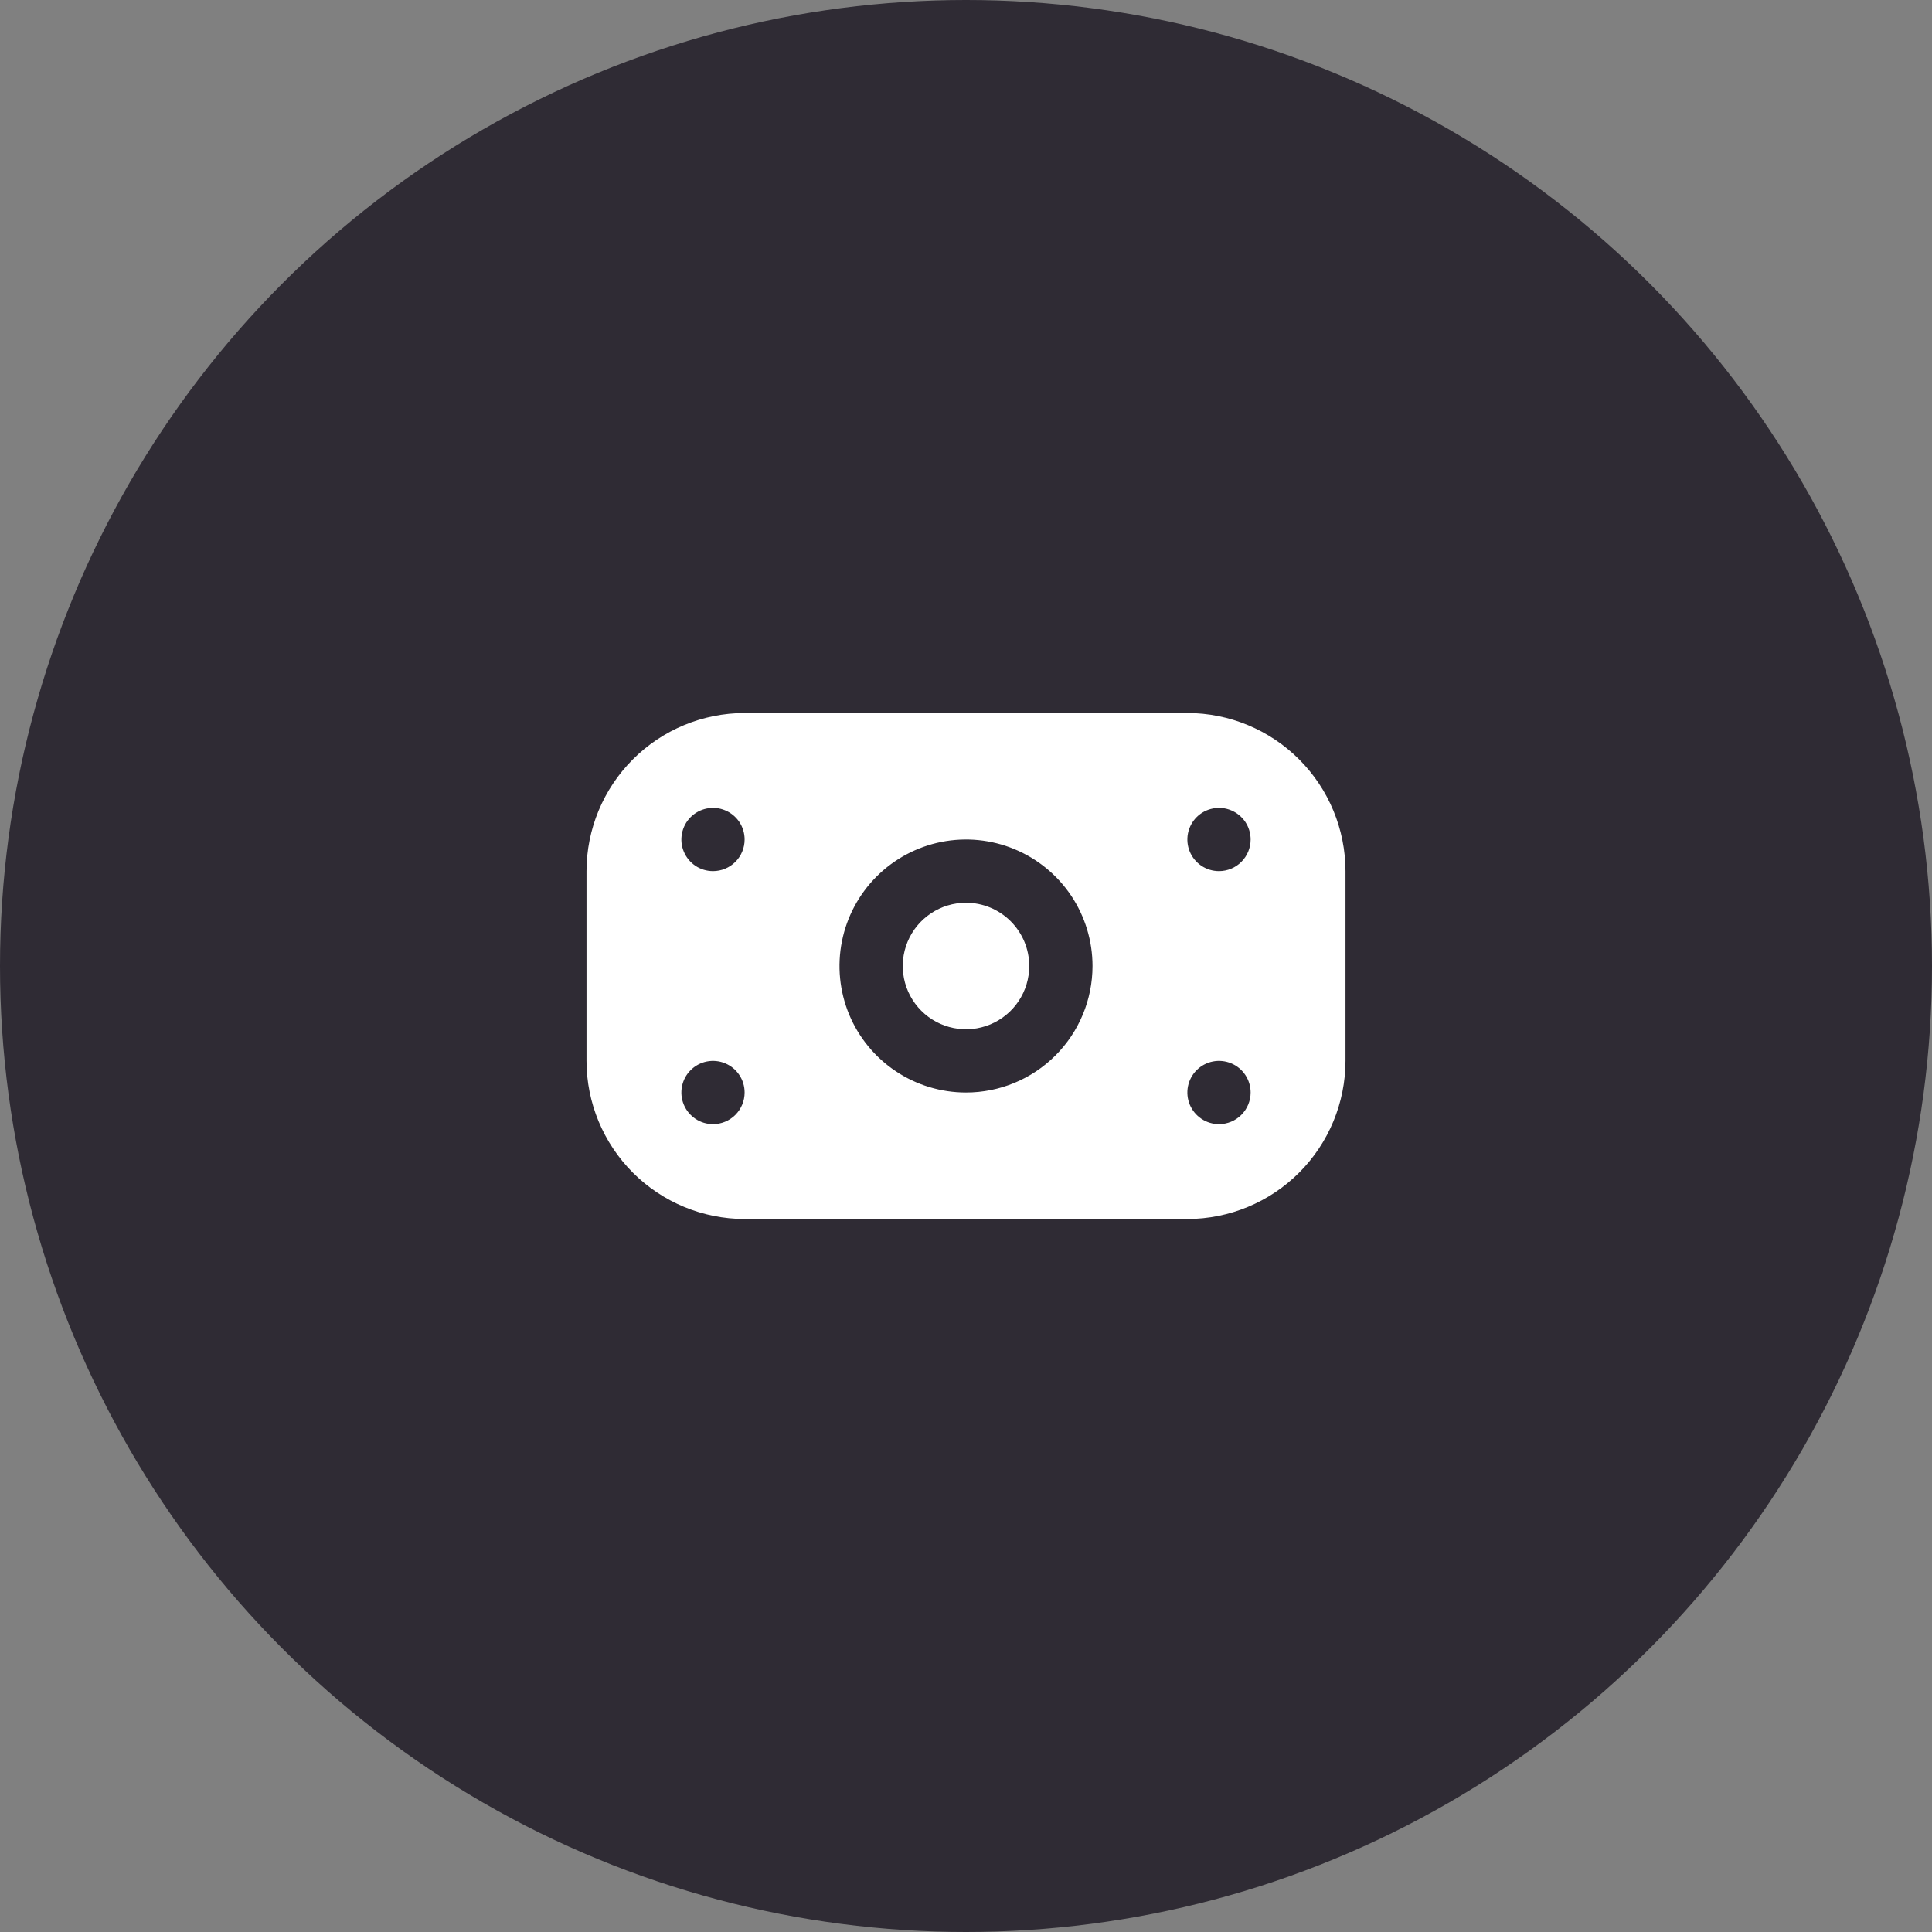
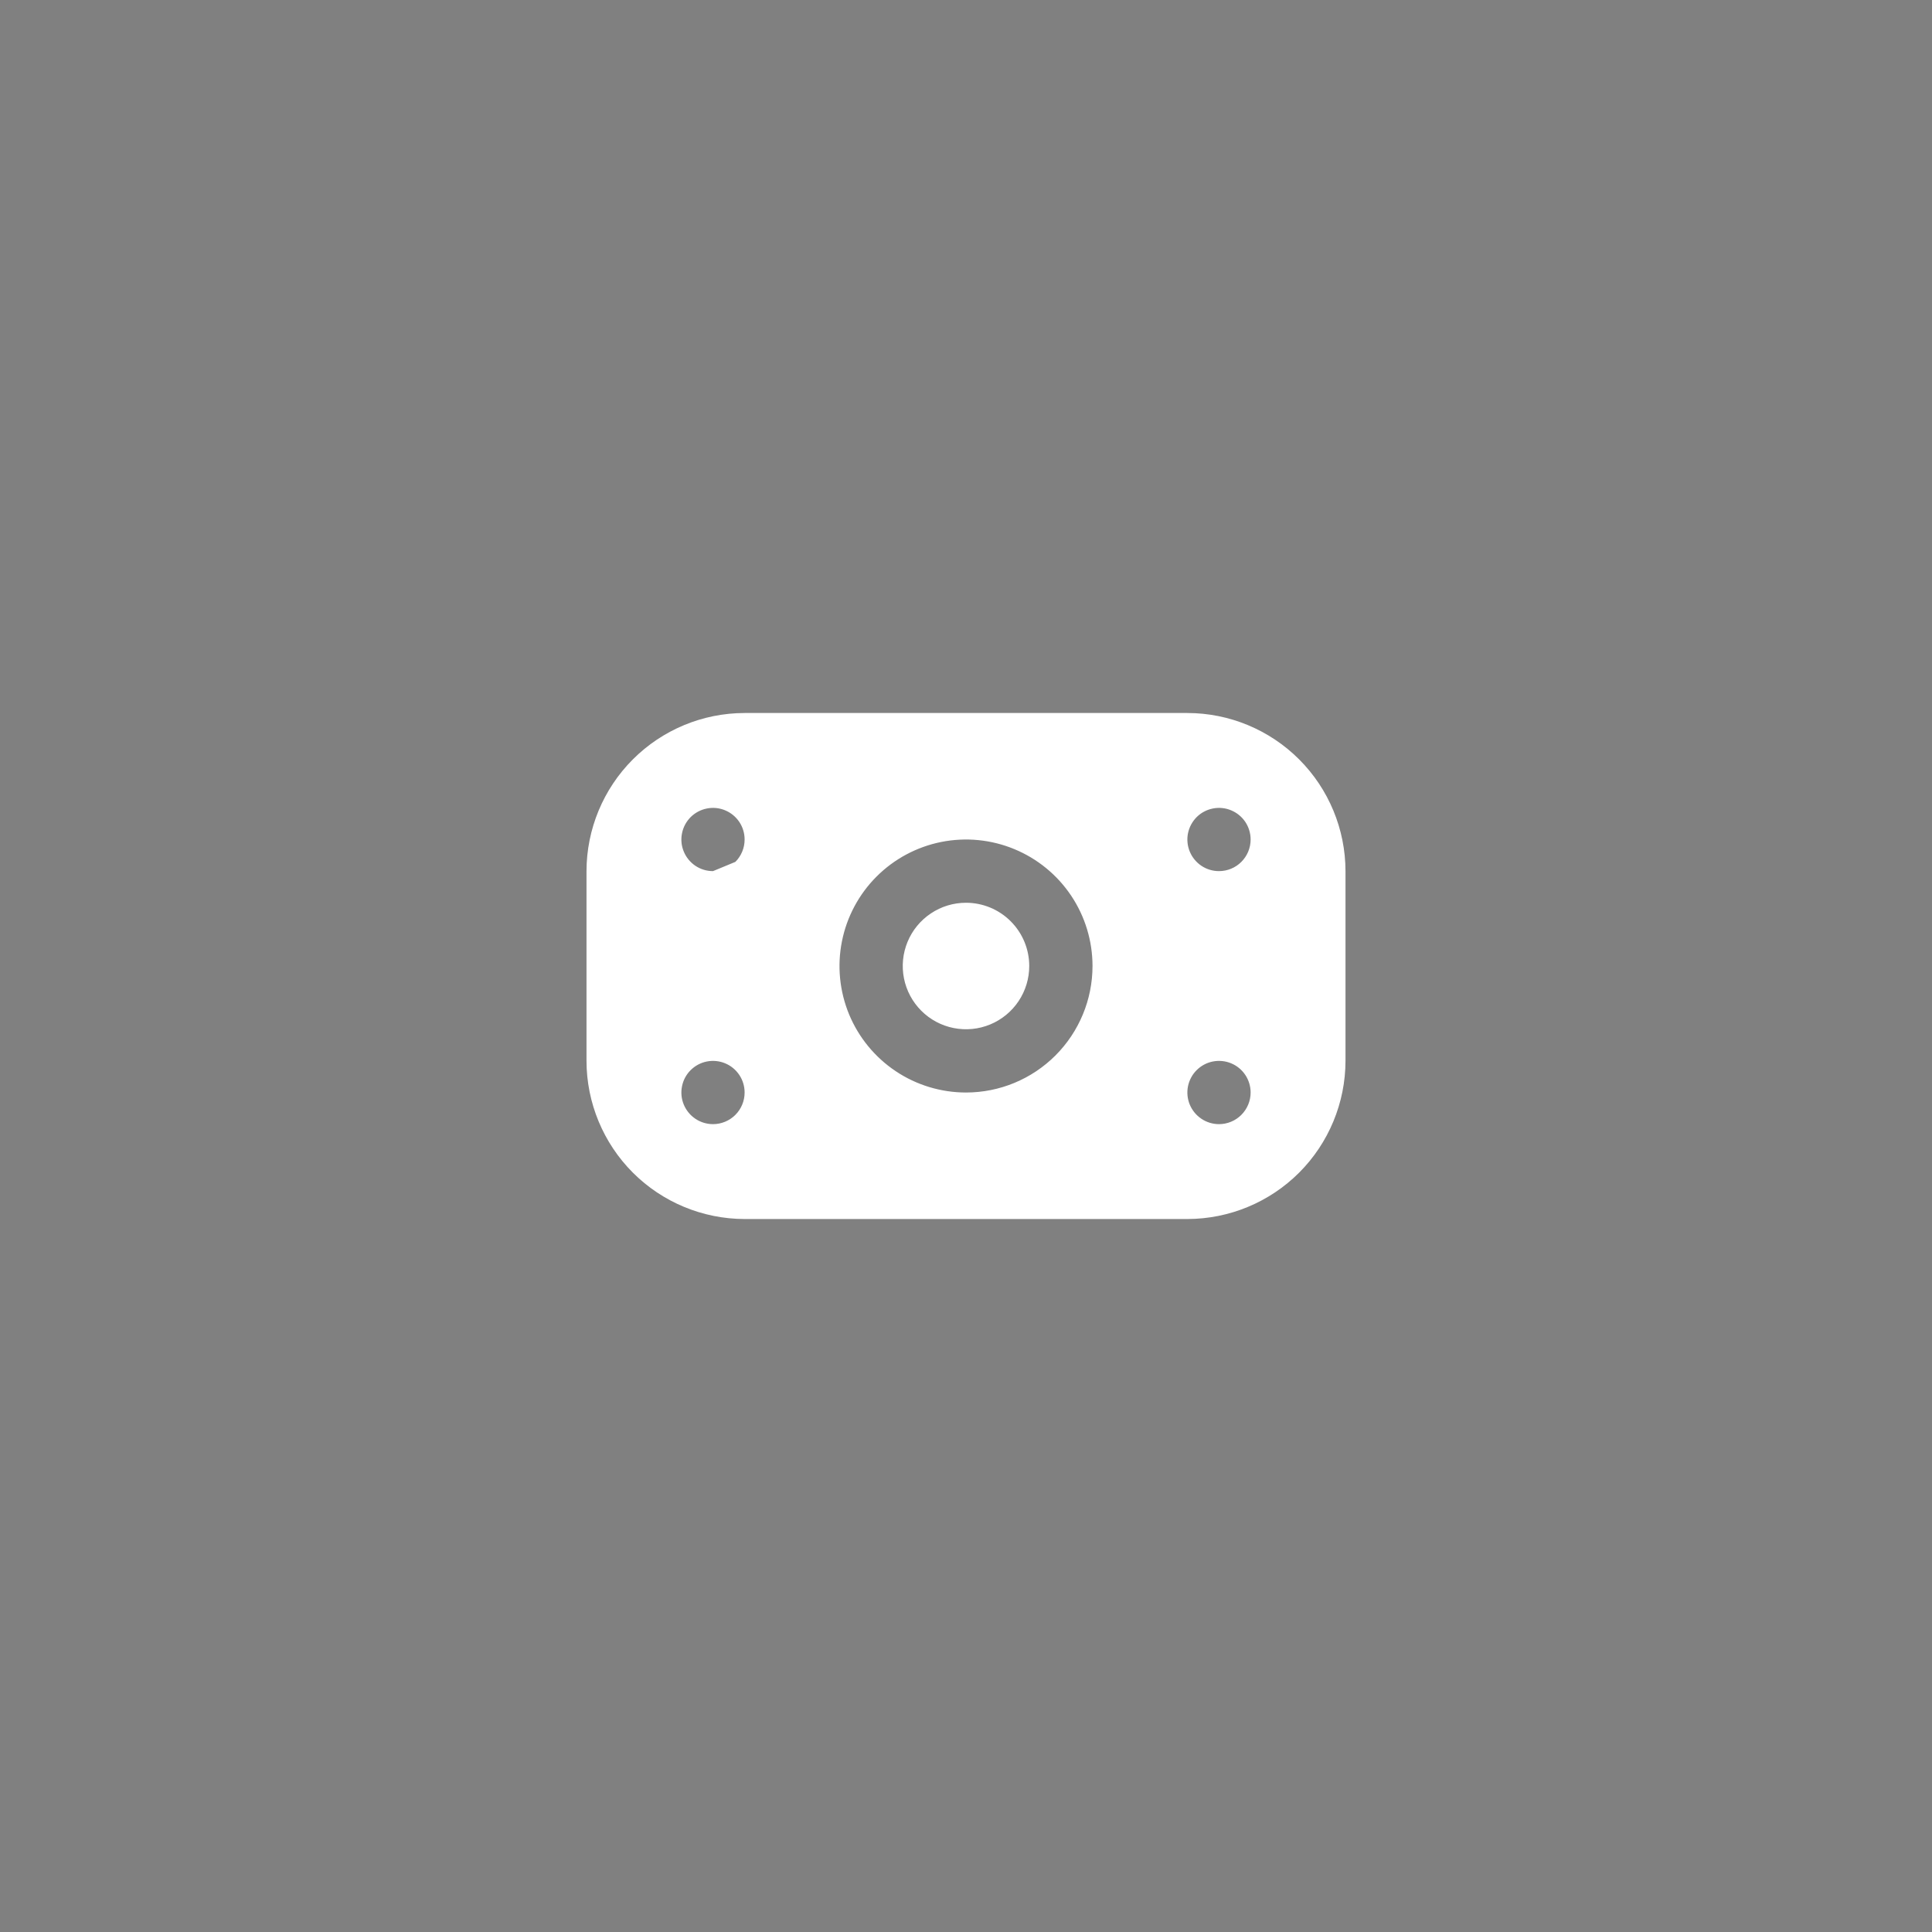
<svg xmlns="http://www.w3.org/2000/svg" width="56" height="56" viewBox="0 0 56 56" fill="none">
  <rect x="0" y="0" width="56" height="56" fill="#808080" stroke="none" />
-   <circle cx="28" cy="28" r="28" fill="#2F2B34" />
  <g clip-path="url(#clip0_681_645)">
-     <path d="M34.417 20.667H21.583C20.368 20.668 19.203 21.152 18.344 22.011C17.485 22.87 17.002 24.035 17 25.25V30.75C17.002 31.965 17.485 33.13 18.344 33.99C19.203 34.849 20.368 35.332 21.583 35.334H34.417C35.632 35.332 36.797 34.849 37.656 33.99C38.515 33.13 38.998 31.965 39 30.75V25.25C38.998 24.035 38.515 22.87 37.656 22.011C36.797 21.152 35.632 20.668 34.417 20.667ZM20.667 32.584C20.485 32.584 20.308 32.53 20.157 32.429C20.007 32.328 19.889 32.185 19.82 32.018C19.75 31.85 19.732 31.666 19.768 31.488C19.803 31.31 19.89 31.147 20.018 31.019C20.147 30.891 20.31 30.803 20.488 30.768C20.666 30.733 20.85 30.751 21.017 30.82C21.185 30.889 21.328 31.007 21.429 31.158C21.53 31.308 21.583 31.486 21.583 31.667C21.583 31.91 21.487 32.143 21.315 32.315C21.143 32.487 20.91 32.584 20.667 32.584ZM20.667 25.25C20.485 25.25 20.308 25.197 20.157 25.096C20.007 24.995 19.889 24.852 19.82 24.684C19.75 24.517 19.732 24.333 19.768 24.155C19.803 23.977 19.89 23.814 20.018 23.685C20.147 23.557 20.31 23.47 20.488 23.435C20.666 23.399 20.85 23.417 21.017 23.487C21.185 23.556 21.328 23.674 21.429 23.824C21.53 23.975 21.583 24.152 21.583 24.334C21.583 24.577 21.487 24.81 21.315 24.982C21.143 25.154 20.91 25.25 20.667 25.25ZM28 31.667C27.275 31.667 26.566 31.452 25.963 31.049C25.36 30.646 24.89 30.073 24.612 29.404C24.335 28.733 24.262 27.996 24.404 27.285C24.545 26.574 24.895 25.92 25.407 25.408C25.92 24.895 26.573 24.546 27.285 24.404C27.996 24.263 28.733 24.335 29.403 24.613C30.073 24.89 30.646 25.36 31.049 25.963C31.452 26.566 31.667 27.275 31.667 28C31.667 28.973 31.28 29.905 30.593 30.593C29.905 31.281 28.973 31.667 28 31.667ZM35.333 32.584C35.152 32.584 34.975 32.53 34.824 32.429C34.673 32.328 34.556 32.185 34.486 32.018C34.417 31.85 34.399 31.666 34.434 31.488C34.47 31.31 34.557 31.147 34.685 31.019C34.813 30.891 34.977 30.803 35.154 30.768C35.332 30.733 35.517 30.751 35.684 30.82C35.852 30.889 35.995 31.007 36.096 31.158C36.196 31.308 36.25 31.486 36.25 31.667C36.25 31.91 36.153 32.143 35.981 32.315C35.81 32.487 35.576 32.584 35.333 32.584ZM35.333 25.25C35.152 25.25 34.975 25.197 34.824 25.096C34.673 24.995 34.556 24.852 34.486 24.684C34.417 24.517 34.399 24.333 34.434 24.155C34.47 23.977 34.557 23.814 34.685 23.685C34.813 23.557 34.977 23.47 35.154 23.435C35.332 23.399 35.517 23.417 35.684 23.487C35.852 23.556 35.995 23.674 36.096 23.824C36.196 23.975 36.25 24.152 36.25 24.334C36.25 24.577 36.153 24.81 35.981 24.982C35.81 25.154 35.576 25.25 35.333 25.25ZM29.833 28C29.833 28.363 29.726 28.717 29.524 29.019C29.323 29.32 29.037 29.555 28.702 29.694C28.367 29.833 27.998 29.869 27.642 29.798C27.287 29.728 26.96 29.553 26.704 29.297C26.447 29.04 26.273 28.714 26.202 28.358C26.131 28.002 26.168 27.634 26.306 27.299C26.445 26.964 26.68 26.677 26.982 26.476C27.283 26.274 27.637 26.167 28 26.167C28.486 26.167 28.953 26.36 29.296 26.704C29.64 27.048 29.833 27.514 29.833 28Z" fill="white" />
+     <path d="M34.417 20.667H21.583C20.368 20.668 19.203 21.152 18.344 22.011C17.485 22.87 17.002 24.035 17 25.25V30.75C17.002 31.965 17.485 33.13 18.344 33.99C19.203 34.849 20.368 35.332 21.583 35.334H34.417C35.632 35.332 36.797 34.849 37.656 33.99C38.515 33.13 38.998 31.965 39 30.75V25.25C38.998 24.035 38.515 22.87 37.656 22.011C36.797 21.152 35.632 20.668 34.417 20.667ZM20.667 32.584C20.485 32.584 20.308 32.53 20.157 32.429C20.007 32.328 19.889 32.185 19.82 32.018C19.75 31.85 19.732 31.666 19.768 31.488C19.803 31.31 19.89 31.147 20.018 31.019C20.147 30.891 20.31 30.803 20.488 30.768C20.666 30.733 20.85 30.751 21.017 30.82C21.185 30.889 21.328 31.007 21.429 31.158C21.53 31.308 21.583 31.486 21.583 31.667C21.583 31.91 21.487 32.143 21.315 32.315C21.143 32.487 20.91 32.584 20.667 32.584ZM20.667 25.25C20.485 25.25 20.308 25.197 20.157 25.096C20.007 24.995 19.889 24.852 19.82 24.684C19.75 24.517 19.732 24.333 19.768 24.155C19.803 23.977 19.89 23.814 20.018 23.685C20.147 23.557 20.31 23.47 20.488 23.435C20.666 23.399 20.85 23.417 21.017 23.487C21.185 23.556 21.328 23.674 21.429 23.824C21.53 23.975 21.583 24.152 21.583 24.334C21.583 24.577 21.487 24.81 21.315 24.982ZM28 31.667C27.275 31.667 26.566 31.452 25.963 31.049C25.36 30.646 24.89 30.073 24.612 29.404C24.335 28.733 24.262 27.996 24.404 27.285C24.545 26.574 24.895 25.92 25.407 25.408C25.92 24.895 26.573 24.546 27.285 24.404C27.996 24.263 28.733 24.335 29.403 24.613C30.073 24.89 30.646 25.36 31.049 25.963C31.452 26.566 31.667 27.275 31.667 28C31.667 28.973 31.28 29.905 30.593 30.593C29.905 31.281 28.973 31.667 28 31.667ZM35.333 32.584C35.152 32.584 34.975 32.53 34.824 32.429C34.673 32.328 34.556 32.185 34.486 32.018C34.417 31.85 34.399 31.666 34.434 31.488C34.47 31.31 34.557 31.147 34.685 31.019C34.813 30.891 34.977 30.803 35.154 30.768C35.332 30.733 35.517 30.751 35.684 30.82C35.852 30.889 35.995 31.007 36.096 31.158C36.196 31.308 36.25 31.486 36.25 31.667C36.25 31.91 36.153 32.143 35.981 32.315C35.81 32.487 35.576 32.584 35.333 32.584ZM35.333 25.25C35.152 25.25 34.975 25.197 34.824 25.096C34.673 24.995 34.556 24.852 34.486 24.684C34.417 24.517 34.399 24.333 34.434 24.155C34.47 23.977 34.557 23.814 34.685 23.685C34.813 23.557 34.977 23.47 35.154 23.435C35.332 23.399 35.517 23.417 35.684 23.487C35.852 23.556 35.995 23.674 36.096 23.824C36.196 23.975 36.25 24.152 36.25 24.334C36.25 24.577 36.153 24.81 35.981 24.982C35.81 25.154 35.576 25.25 35.333 25.25ZM29.833 28C29.833 28.363 29.726 28.717 29.524 29.019C29.323 29.32 29.037 29.555 28.702 29.694C28.367 29.833 27.998 29.869 27.642 29.798C27.287 29.728 26.96 29.553 26.704 29.297C26.447 29.04 26.273 28.714 26.202 28.358C26.131 28.002 26.168 27.634 26.306 27.299C26.445 26.964 26.68 26.677 26.982 26.476C27.283 26.274 27.637 26.167 28 26.167C28.486 26.167 28.953 26.36 29.296 26.704C29.64 27.048 29.833 27.514 29.833 28Z" fill="white" />
  </g>
  <defs>
    <clipPath id="clip0_681_645">
      <rect width="22" height="22" fill="white" transform="translate(17 17)" />
    </clipPath>
  </defs>
</svg>